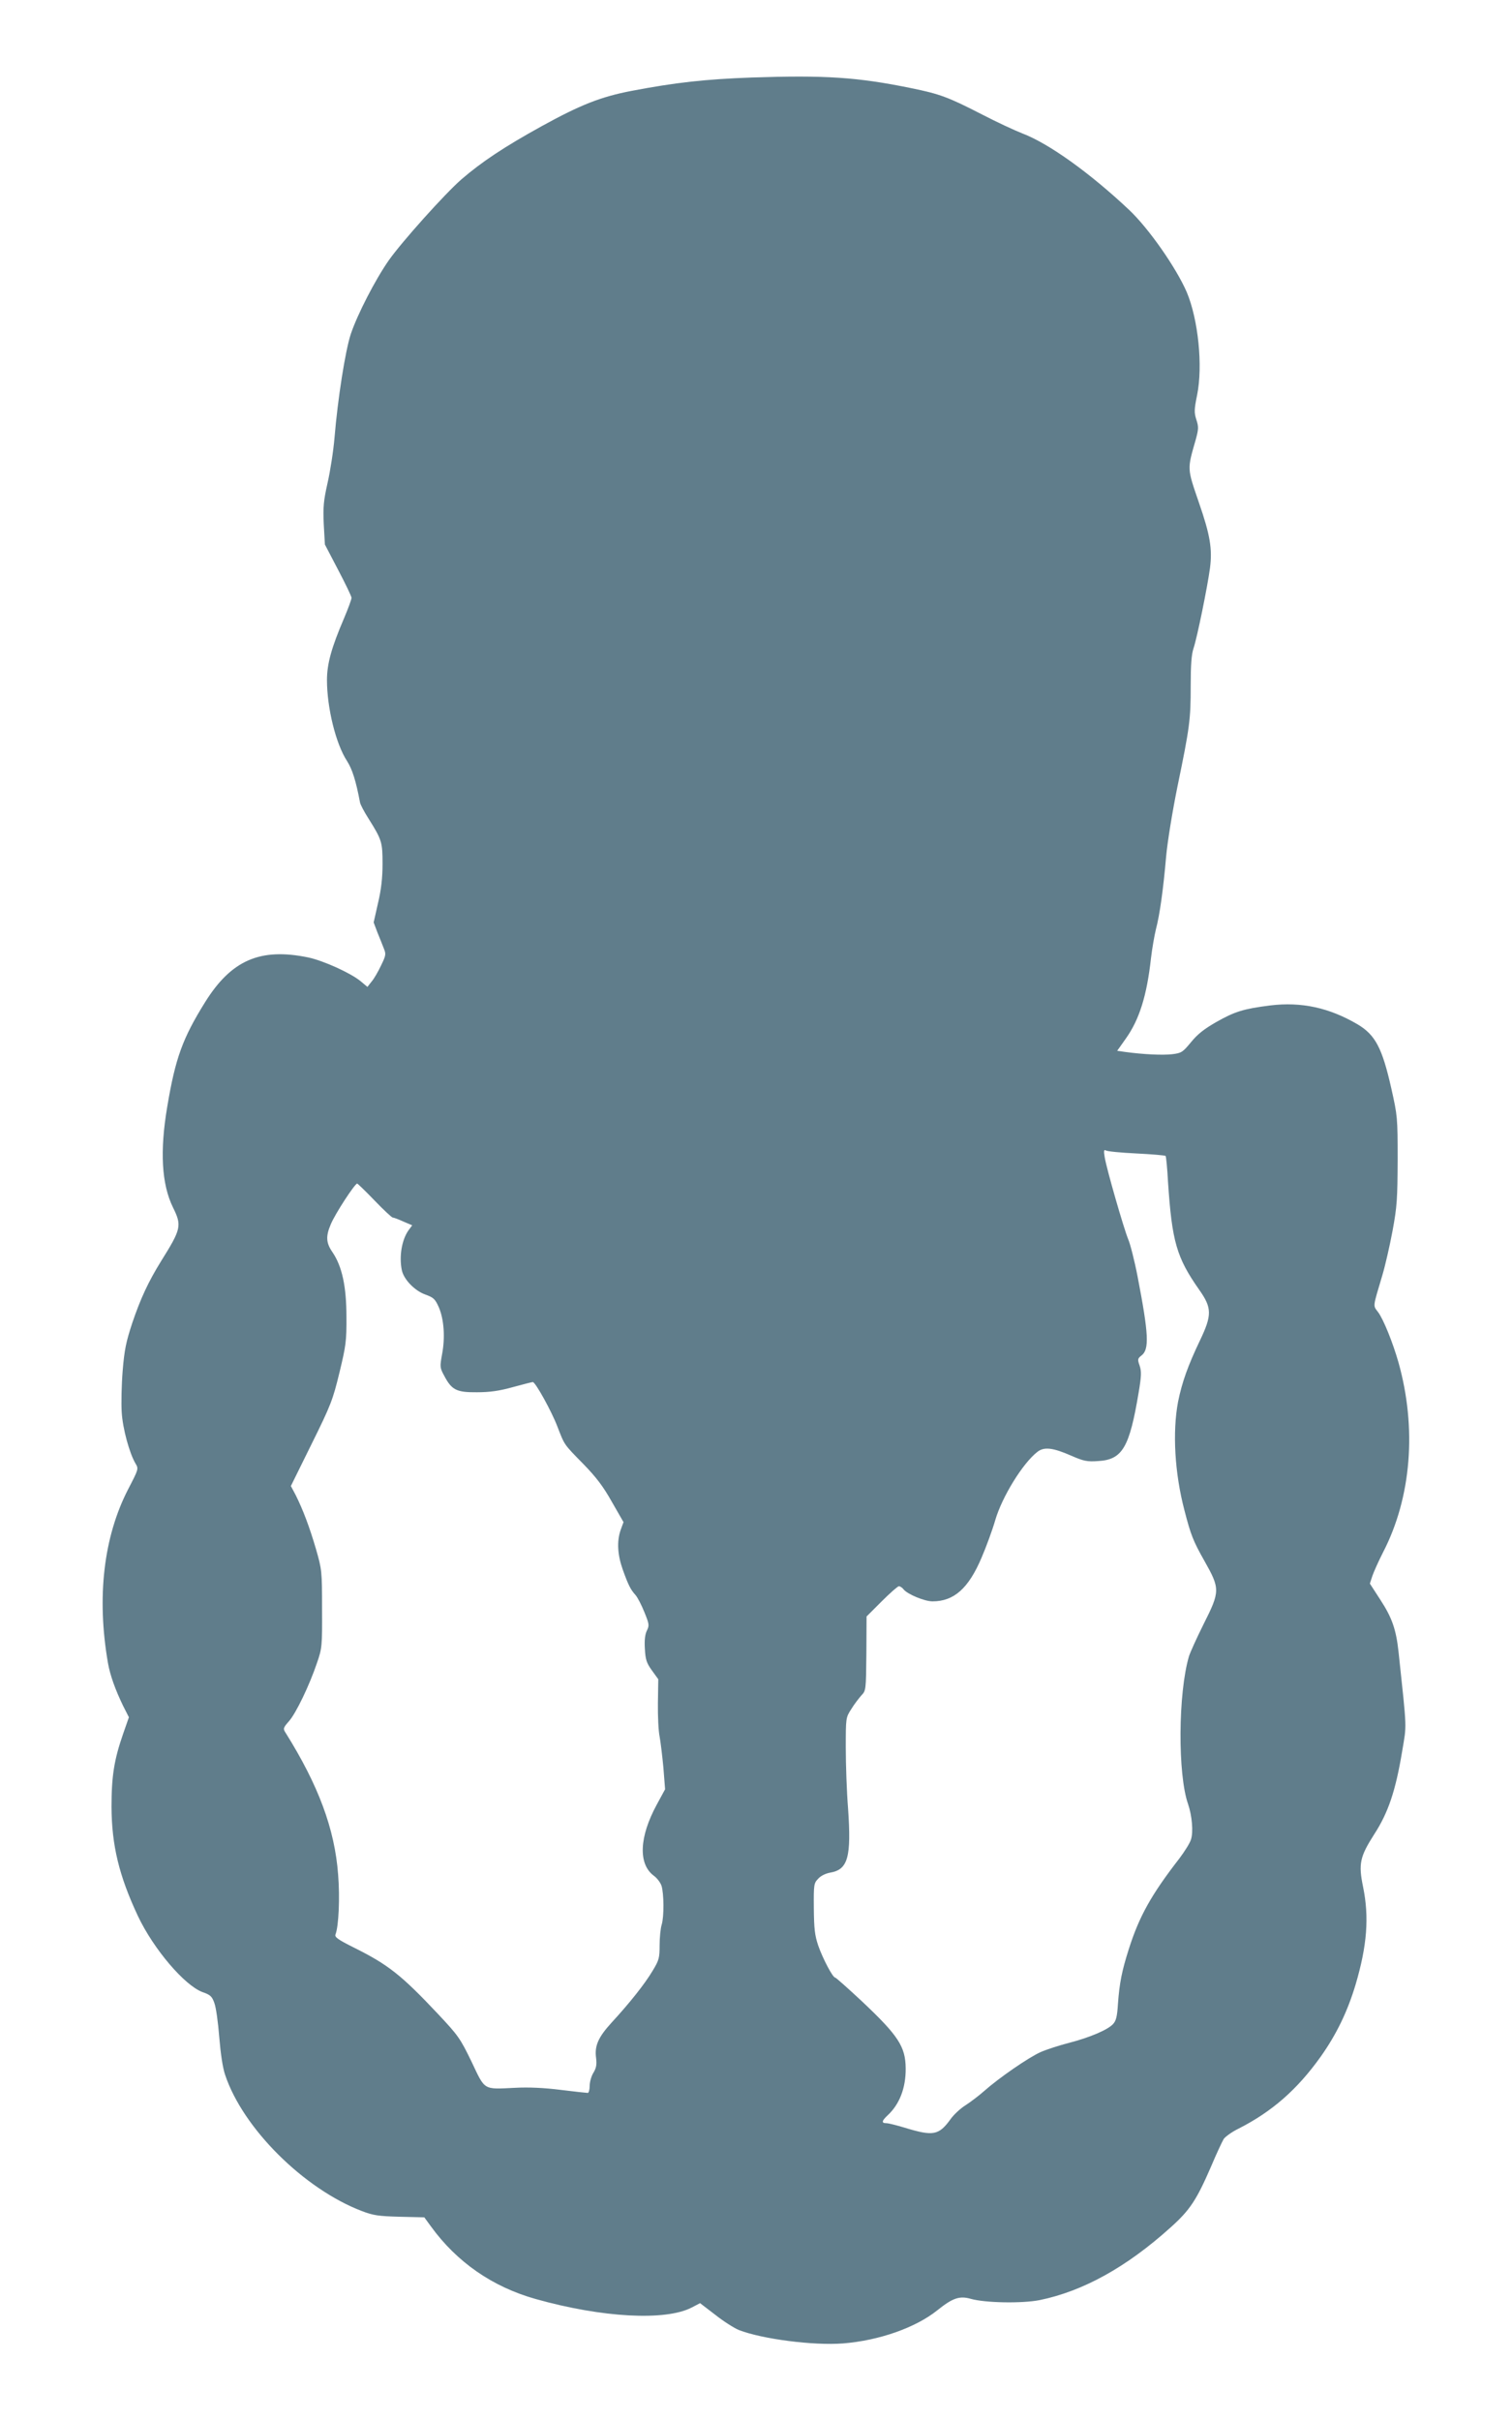
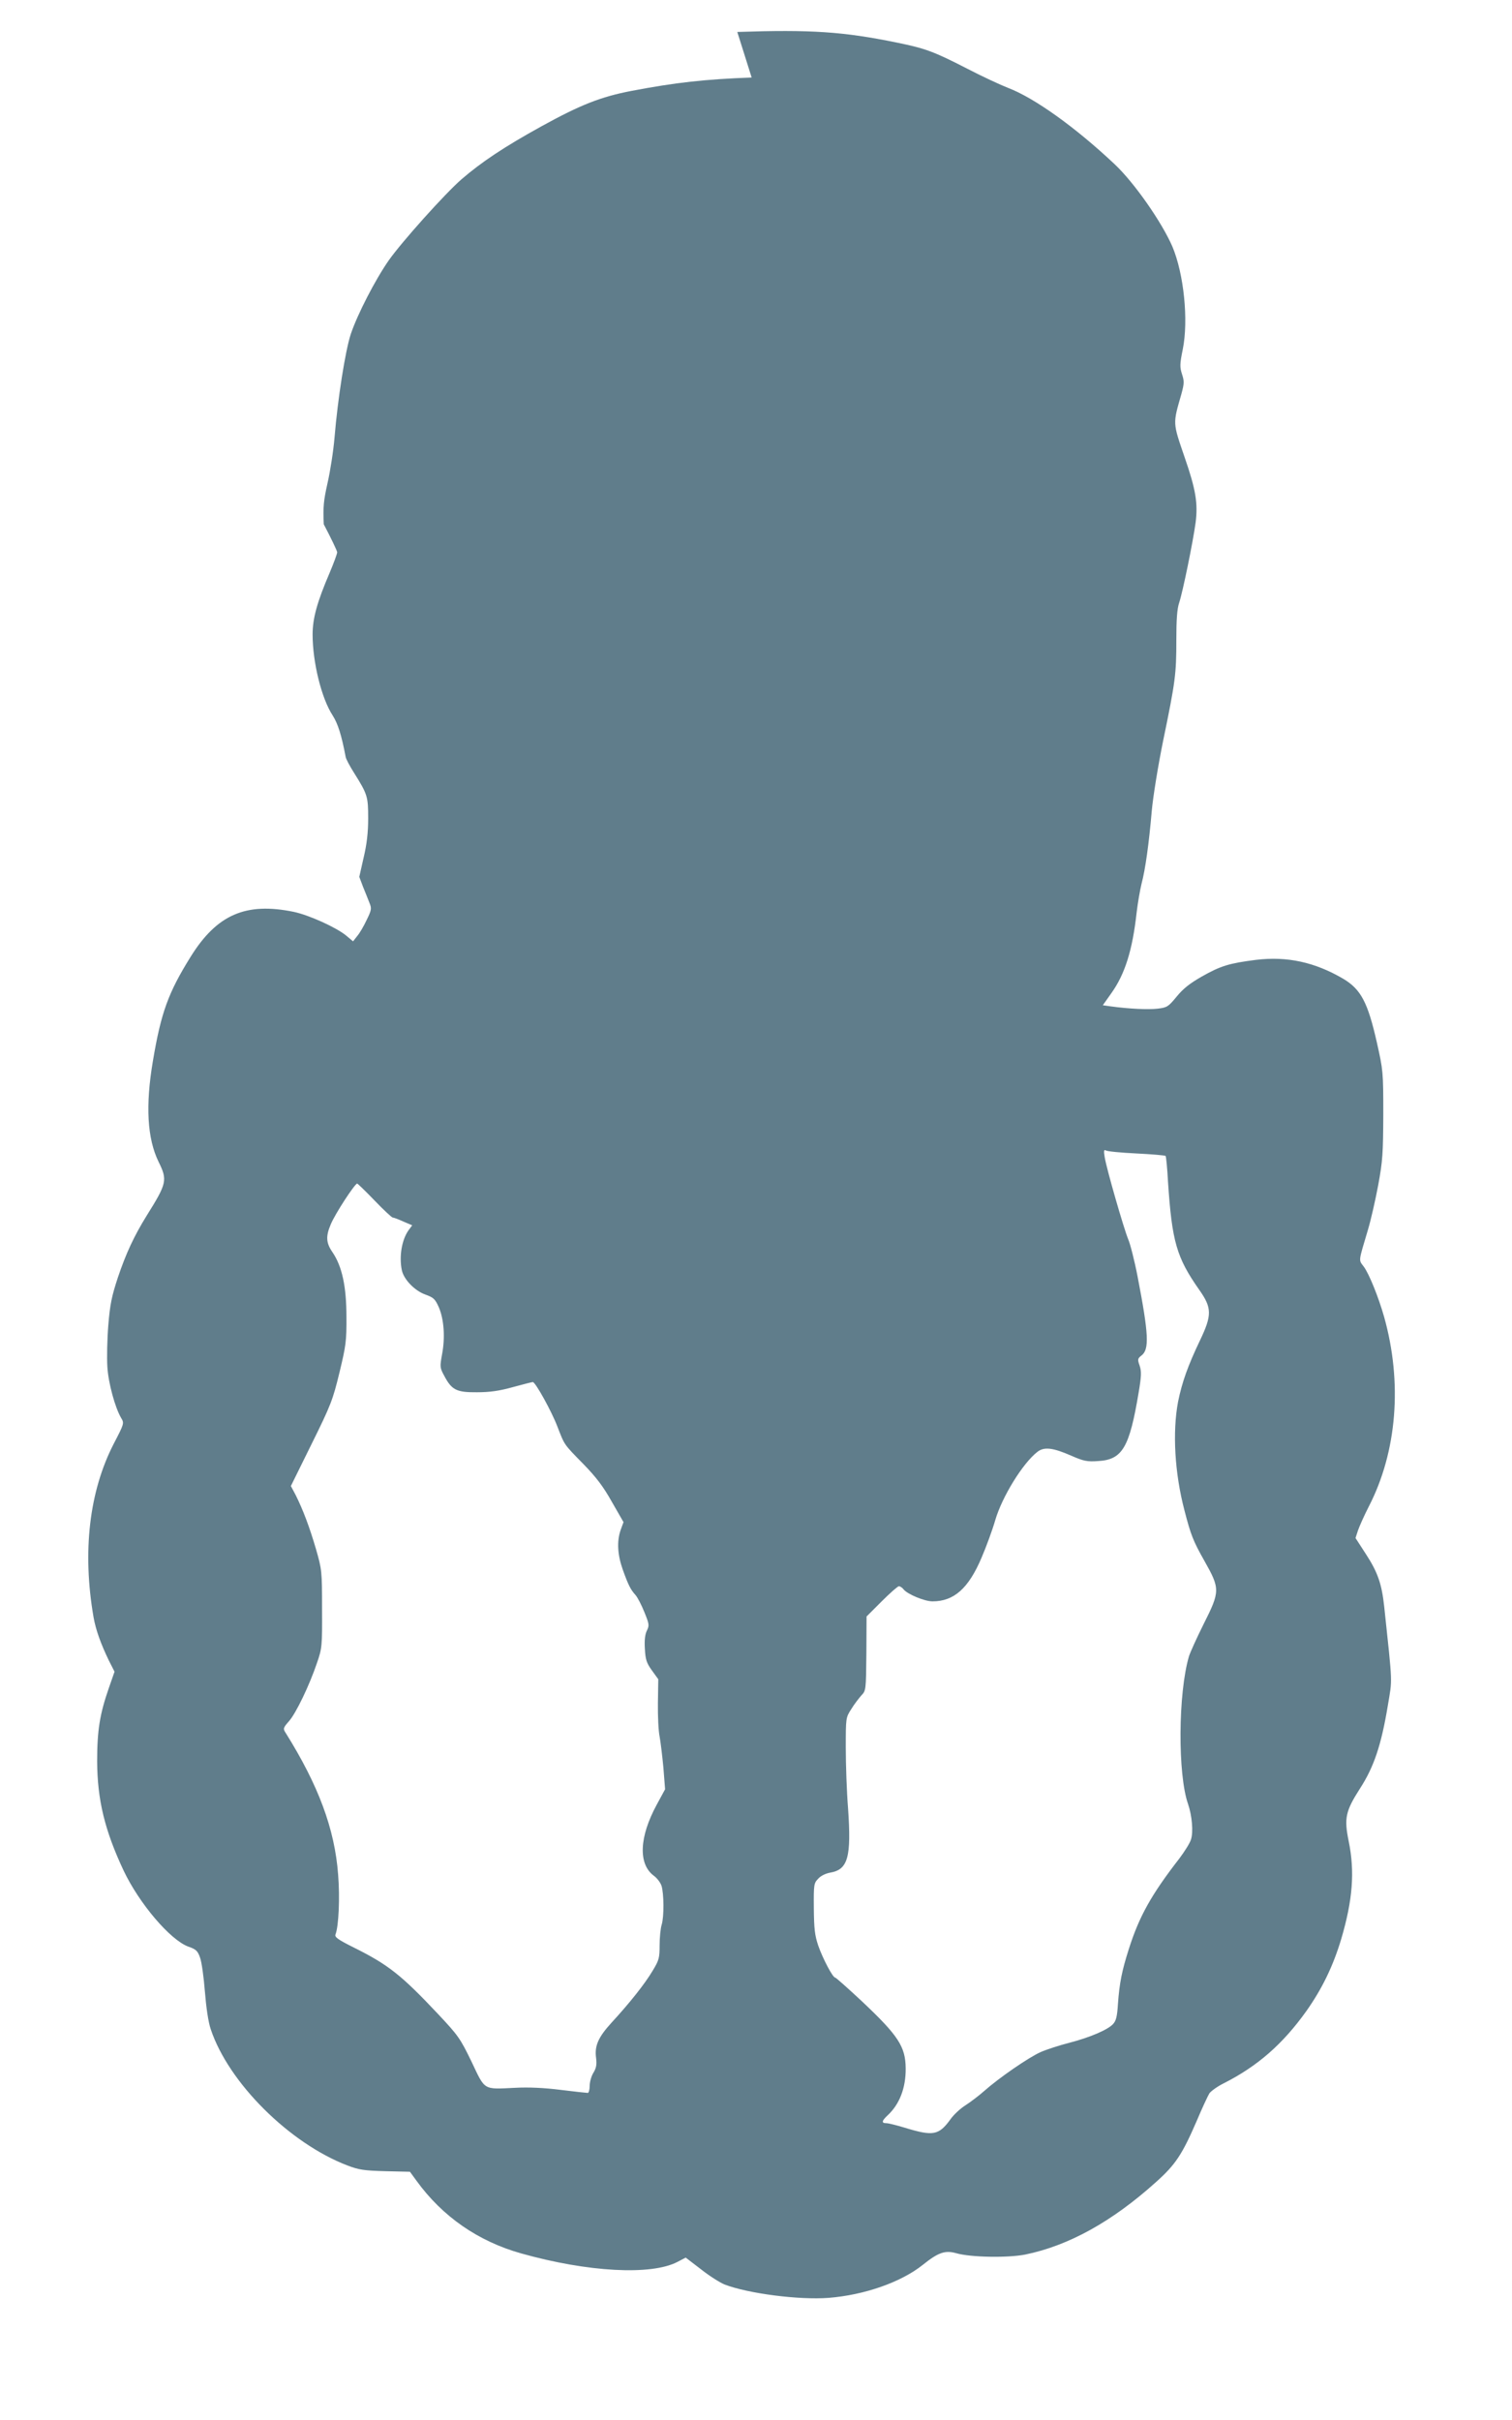
<svg xmlns="http://www.w3.org/2000/svg" version="1.0" width="800pt" height="1280pt" viewBox="0 0 800 1280" preserveAspectRatio="xMidYMid meet">
  <g transform="translate(0,1280) scale(0.1,-0.1)" fill="#607d8b" stroke="none">
-     <path d="M3977 12390 c-246 -9 -401 -26 -637 -71 -161 -31 -268 -73 -475 -187 -199 -110 -316 -188 -424 -281 -89 -78 -315 -330 -384 -428 -72 -103 -166 -286 -201 -390 -29 -88 -69 -342 -86 -547 -6 -72 -23 -180 -37 -241 -21 -94 -24 -125 -20 -218 l6 -107 70 -134 c39 -74 71 -141 71 -148 0 -8 -18 -57 -40 -109 -66 -154 -90 -240 -90 -326 0 -147 47 -338 106 -428 28 -44 47 -104 69 -220 2 -11 22 -49 45 -85 71 -113 74 -125 74 -240 0 -73 -7 -136 -24 -207 l-23 -102 20 -53 c12 -29 27 -67 34 -85 12 -29 11 -37 -15 -90 -15 -32 -37 -70 -50 -85 l-22 -28 -37 31 c-53 43 -196 108 -277 125 -253 52 -406 -14 -545 -237 -119 -191 -157 -296 -200 -552 -40 -236 -30 -410 30 -533 48 -97 44 -114 -63 -285 -68 -110 -109 -199 -152 -326 -33 -100 -42 -143 -51 -254 -6 -74 -8 -172 -5 -219 5 -86 41 -217 73 -271 17 -28 16 -30 -39 -136 -130 -252 -167 -571 -107 -918 12 -68 39 -142 81 -229 l30 -59 -30 -86 c-48 -138 -62 -224 -62 -388 1 -204 40 -365 140 -578 83 -175 247 -367 342 -402 41 -14 50 -23 62 -57 9 -23 20 -104 26 -180 7 -86 18 -162 31 -200 94 -283 417 -604 724 -721 60 -23 88 -27 200 -30 l130 -3 35 -48 c137 -189 326 -320 554 -384 352 -99 687 -117 826 -45 l44 23 81 -62 c44 -35 100 -70 124 -80 124 -48 394 -83 551 -71 190 15 384 83 499 175 81 65 117 78 177 61 77 -22 272 -25 364 -7 230 47 460 174 693 384 103 92 138 146 214 321 29 69 60 135 68 148 9 12 43 37 78 54 177 90 310 206 435 381 84 119 142 239 185 383 60 204 72 354 39 515 -25 122 -17 159 59 278 74 114 113 229 148 440 24 145 26 99 -19 522 -13 122 -35 184 -97 279 l-55 85 13 40 c8 23 33 79 57 126 150 290 179 657 81 1005 -30 105 -79 226 -107 264 -28 38 -30 21 22 196 15 50 39 155 54 235 24 130 26 169 27 375 0 225 -1 233 -34 380 -48 212 -84 281 -178 337 -150 88 -297 120 -462 100 -142 -18 -187 -32 -286 -88 -63 -36 -99 -64 -133 -106 -44 -53 -50 -58 -100 -64 -51 -6 -153 -1 -249 12 l-42 6 46 65 c71 100 111 226 133 426 6 51 18 119 26 152 20 75 39 211 54 385 7 77 33 237 60 370 65 314 70 354 70 533 0 109 4 166 15 198 19 57 73 321 87 424 13 101 1 175 -58 345 -64 187 -63 175 -17 336 15 55 15 67 3 104 -12 37 -12 53 4 131 31 154 6 399 -55 544 -56 129 -201 337 -305 435 -208 196 -425 351 -564 404 -41 16 -138 61 -215 101 -179 92 -223 108 -375 139 -284 58 -453 69 -843 56z m2036 -5691 c82 -4 151 -10 154 -13 3 -2 9 -64 13 -138 21 -315 45 -399 165 -570 68 -96 68 -134 4 -268 -64 -134 -95 -221 -116 -325 -30 -160 -18 -376 34 -574 33 -128 46 -162 105 -266 84 -149 84 -161 -4 -336 -37 -74 -71 -150 -77 -169 -58 -196 -60 -626 -5 -782 21 -61 29 -149 15 -189 -6 -19 -34 -63 -61 -99 -149 -192 -213 -307 -268 -481 -36 -113 -49 -177 -57 -289 -4 -66 -10 -89 -26 -106 -29 -31 -124 -71 -232 -99 -51 -13 -119 -35 -151 -49 -63 -28 -220 -136 -300 -207 -27 -24 -71 -57 -97 -74 -26 -16 -62 -49 -79 -73 -63 -87 -92 -92 -243 -46 -43 13 -87 24 -98 24 -26 0 -24 12 7 41 63 58 97 145 96 249 -1 115 -39 173 -231 354 -74 69 -138 126 -142 126 -13 0 -66 101 -90 170 -18 54 -22 88 -23 197 -1 125 0 132 23 156 13 15 40 28 63 32 95 16 113 82 95 341 -7 87 -12 231 -12 319 0 159 0 160 29 205 15 25 40 57 53 72 25 26 25 28 27 222 l1 196 80 80 c44 44 85 80 91 80 6 0 18 -7 25 -17 22 -26 111 -63 153 -63 113 0 190 68 259 230 25 58 58 148 73 200 36 123 145 300 222 360 36 29 83 23 181 -20 64 -28 83 -32 140 -28 130 7 167 71 216 365 14 84 15 109 5 139 -12 34 -11 38 9 54 43 32 39 112 -20 418 -16 83 -39 173 -50 198 -23 56 -114 371 -124 433 -6 34 -4 42 6 36 7 -5 80 -12 162 -16z m-4031 -249 c47 -49 91 -90 96 -90 5 0 30 -9 56 -21 l47 -20 -20 -27 c-35 -50 -50 -137 -35 -210 10 -49 68 -109 124 -129 44 -16 52 -23 72 -68 27 -63 34 -159 17 -248 -12 -67 -12 -71 12 -115 39 -74 65 -87 172 -86 68 0 118 7 190 27 55 15 102 27 106 27 14 0 100 -156 130 -235 39 -100 32 -91 138 -199 67 -69 104 -117 150 -199 l62 -108 -15 -41 c-21 -60 -17 -131 11 -210 30 -84 42 -106 67 -134 11 -12 32 -53 47 -90 26 -64 27 -71 14 -98 -10 -20 -14 -50 -11 -97 3 -57 9 -75 37 -114 l34 -47 -2 -126 c-1 -70 3 -149 9 -177 5 -27 14 -101 20 -164 l9 -115 -44 -81 c-93 -171 -99 -314 -16 -376 17 -12 35 -36 41 -53 13 -42 14 -163 1 -206 -6 -19 -11 -68 -11 -109 0 -67 -3 -79 -37 -135 -41 -69 -122 -171 -217 -274 -71 -78 -91 -123 -82 -188 4 -34 1 -52 -14 -77 -11 -17 -20 -49 -20 -69 0 -21 -5 -38 -10 -38 -6 0 -70 7 -143 16 -86 11 -170 15 -242 11 -170 -8 -157 -16 -230 138 -60 124 -71 139 -177 252 -194 206 -263 261 -446 352 -84 42 -102 55 -97 69 17 43 24 194 14 317 -18 241 -104 472 -278 750 -14 21 -13 26 17 60 38 42 110 193 149 309 27 78 28 89 27 286 0 200 -1 208 -32 316 -34 116 -68 207 -108 287 l-25 47 110 223 c102 206 112 233 147 377 34 141 38 167 37 295 0 160 -23 267 -74 342 -34 49 -36 84 -9 147 23 56 127 215 140 216 2 0 44 -40 92 -90z" />
+     <path d="M3977 12390 c-246 -9 -401 -26 -637 -71 -161 -31 -268 -73 -475 -187 -199 -110 -316 -188 -424 -281 -89 -78 -315 -330 -384 -428 -72 -103 -166 -286 -201 -390 -29 -88 -69 -342 -86 -547 -6 -72 -23 -180 -37 -241 -21 -94 -24 -125 -20 -218 c39 -74 71 -141 71 -148 0 -8 -18 -57 -40 -109 -66 -154 -90 -240 -90 -326 0 -147 47 -338 106 -428 28 -44 47 -104 69 -220 2 -11 22 -49 45 -85 71 -113 74 -125 74 -240 0 -73 -7 -136 -24 -207 l-23 -102 20 -53 c12 -29 27 -67 34 -85 12 -29 11 -37 -15 -90 -15 -32 -37 -70 -50 -85 l-22 -28 -37 31 c-53 43 -196 108 -277 125 -253 52 -406 -14 -545 -237 -119 -191 -157 -296 -200 -552 -40 -236 -30 -410 30 -533 48 -97 44 -114 -63 -285 -68 -110 -109 -199 -152 -326 -33 -100 -42 -143 -51 -254 -6 -74 -8 -172 -5 -219 5 -86 41 -217 73 -271 17 -28 16 -30 -39 -136 -130 -252 -167 -571 -107 -918 12 -68 39 -142 81 -229 l30 -59 -30 -86 c-48 -138 -62 -224 -62 -388 1 -204 40 -365 140 -578 83 -175 247 -367 342 -402 41 -14 50 -23 62 -57 9 -23 20 -104 26 -180 7 -86 18 -162 31 -200 94 -283 417 -604 724 -721 60 -23 88 -27 200 -30 l130 -3 35 -48 c137 -189 326 -320 554 -384 352 -99 687 -117 826 -45 l44 23 81 -62 c44 -35 100 -70 124 -80 124 -48 394 -83 551 -71 190 15 384 83 499 175 81 65 117 78 177 61 77 -22 272 -25 364 -7 230 47 460 174 693 384 103 92 138 146 214 321 29 69 60 135 68 148 9 12 43 37 78 54 177 90 310 206 435 381 84 119 142 239 185 383 60 204 72 354 39 515 -25 122 -17 159 59 278 74 114 113 229 148 440 24 145 26 99 -19 522 -13 122 -35 184 -97 279 l-55 85 13 40 c8 23 33 79 57 126 150 290 179 657 81 1005 -30 105 -79 226 -107 264 -28 38 -30 21 22 196 15 50 39 155 54 235 24 130 26 169 27 375 0 225 -1 233 -34 380 -48 212 -84 281 -178 337 -150 88 -297 120 -462 100 -142 -18 -187 -32 -286 -88 -63 -36 -99 -64 -133 -106 -44 -53 -50 -58 -100 -64 -51 -6 -153 -1 -249 12 l-42 6 46 65 c71 100 111 226 133 426 6 51 18 119 26 152 20 75 39 211 54 385 7 77 33 237 60 370 65 314 70 354 70 533 0 109 4 166 15 198 19 57 73 321 87 424 13 101 1 175 -58 345 -64 187 -63 175 -17 336 15 55 15 67 3 104 -12 37 -12 53 4 131 31 154 6 399 -55 544 -56 129 -201 337 -305 435 -208 196 -425 351 -564 404 -41 16 -138 61 -215 101 -179 92 -223 108 -375 139 -284 58 -453 69 -843 56z m2036 -5691 c82 -4 151 -10 154 -13 3 -2 9 -64 13 -138 21 -315 45 -399 165 -570 68 -96 68 -134 4 -268 -64 -134 -95 -221 -116 -325 -30 -160 -18 -376 34 -574 33 -128 46 -162 105 -266 84 -149 84 -161 -4 -336 -37 -74 -71 -150 -77 -169 -58 -196 -60 -626 -5 -782 21 -61 29 -149 15 -189 -6 -19 -34 -63 -61 -99 -149 -192 -213 -307 -268 -481 -36 -113 -49 -177 -57 -289 -4 -66 -10 -89 -26 -106 -29 -31 -124 -71 -232 -99 -51 -13 -119 -35 -151 -49 -63 -28 -220 -136 -300 -207 -27 -24 -71 -57 -97 -74 -26 -16 -62 -49 -79 -73 -63 -87 -92 -92 -243 -46 -43 13 -87 24 -98 24 -26 0 -24 12 7 41 63 58 97 145 96 249 -1 115 -39 173 -231 354 -74 69 -138 126 -142 126 -13 0 -66 101 -90 170 -18 54 -22 88 -23 197 -1 125 0 132 23 156 13 15 40 28 63 32 95 16 113 82 95 341 -7 87 -12 231 -12 319 0 159 0 160 29 205 15 25 40 57 53 72 25 26 25 28 27 222 l1 196 80 80 c44 44 85 80 91 80 6 0 18 -7 25 -17 22 -26 111 -63 153 -63 113 0 190 68 259 230 25 58 58 148 73 200 36 123 145 300 222 360 36 29 83 23 181 -20 64 -28 83 -32 140 -28 130 7 167 71 216 365 14 84 15 109 5 139 -12 34 -11 38 9 54 43 32 39 112 -20 418 -16 83 -39 173 -50 198 -23 56 -114 371 -124 433 -6 34 -4 42 6 36 7 -5 80 -12 162 -16z m-4031 -249 c47 -49 91 -90 96 -90 5 0 30 -9 56 -21 l47 -20 -20 -27 c-35 -50 -50 -137 -35 -210 10 -49 68 -109 124 -129 44 -16 52 -23 72 -68 27 -63 34 -159 17 -248 -12 -67 -12 -71 12 -115 39 -74 65 -87 172 -86 68 0 118 7 190 27 55 15 102 27 106 27 14 0 100 -156 130 -235 39 -100 32 -91 138 -199 67 -69 104 -117 150 -199 l62 -108 -15 -41 c-21 -60 -17 -131 11 -210 30 -84 42 -106 67 -134 11 -12 32 -53 47 -90 26 -64 27 -71 14 -98 -10 -20 -14 -50 -11 -97 3 -57 9 -75 37 -114 l34 -47 -2 -126 c-1 -70 3 -149 9 -177 5 -27 14 -101 20 -164 l9 -115 -44 -81 c-93 -171 -99 -314 -16 -376 17 -12 35 -36 41 -53 13 -42 14 -163 1 -206 -6 -19 -11 -68 -11 -109 0 -67 -3 -79 -37 -135 -41 -69 -122 -171 -217 -274 -71 -78 -91 -123 -82 -188 4 -34 1 -52 -14 -77 -11 -17 -20 -49 -20 -69 0 -21 -5 -38 -10 -38 -6 0 -70 7 -143 16 -86 11 -170 15 -242 11 -170 -8 -157 -16 -230 138 -60 124 -71 139 -177 252 -194 206 -263 261 -446 352 -84 42 -102 55 -97 69 17 43 24 194 14 317 -18 241 -104 472 -278 750 -14 21 -13 26 17 60 38 42 110 193 149 309 27 78 28 89 27 286 0 200 -1 208 -32 316 -34 116 -68 207 -108 287 l-25 47 110 223 c102 206 112 233 147 377 34 141 38 167 37 295 0 160 -23 267 -74 342 -34 49 -36 84 -9 147 23 56 127 215 140 216 2 0 44 -40 92 -90z" />
  </g>
</svg>